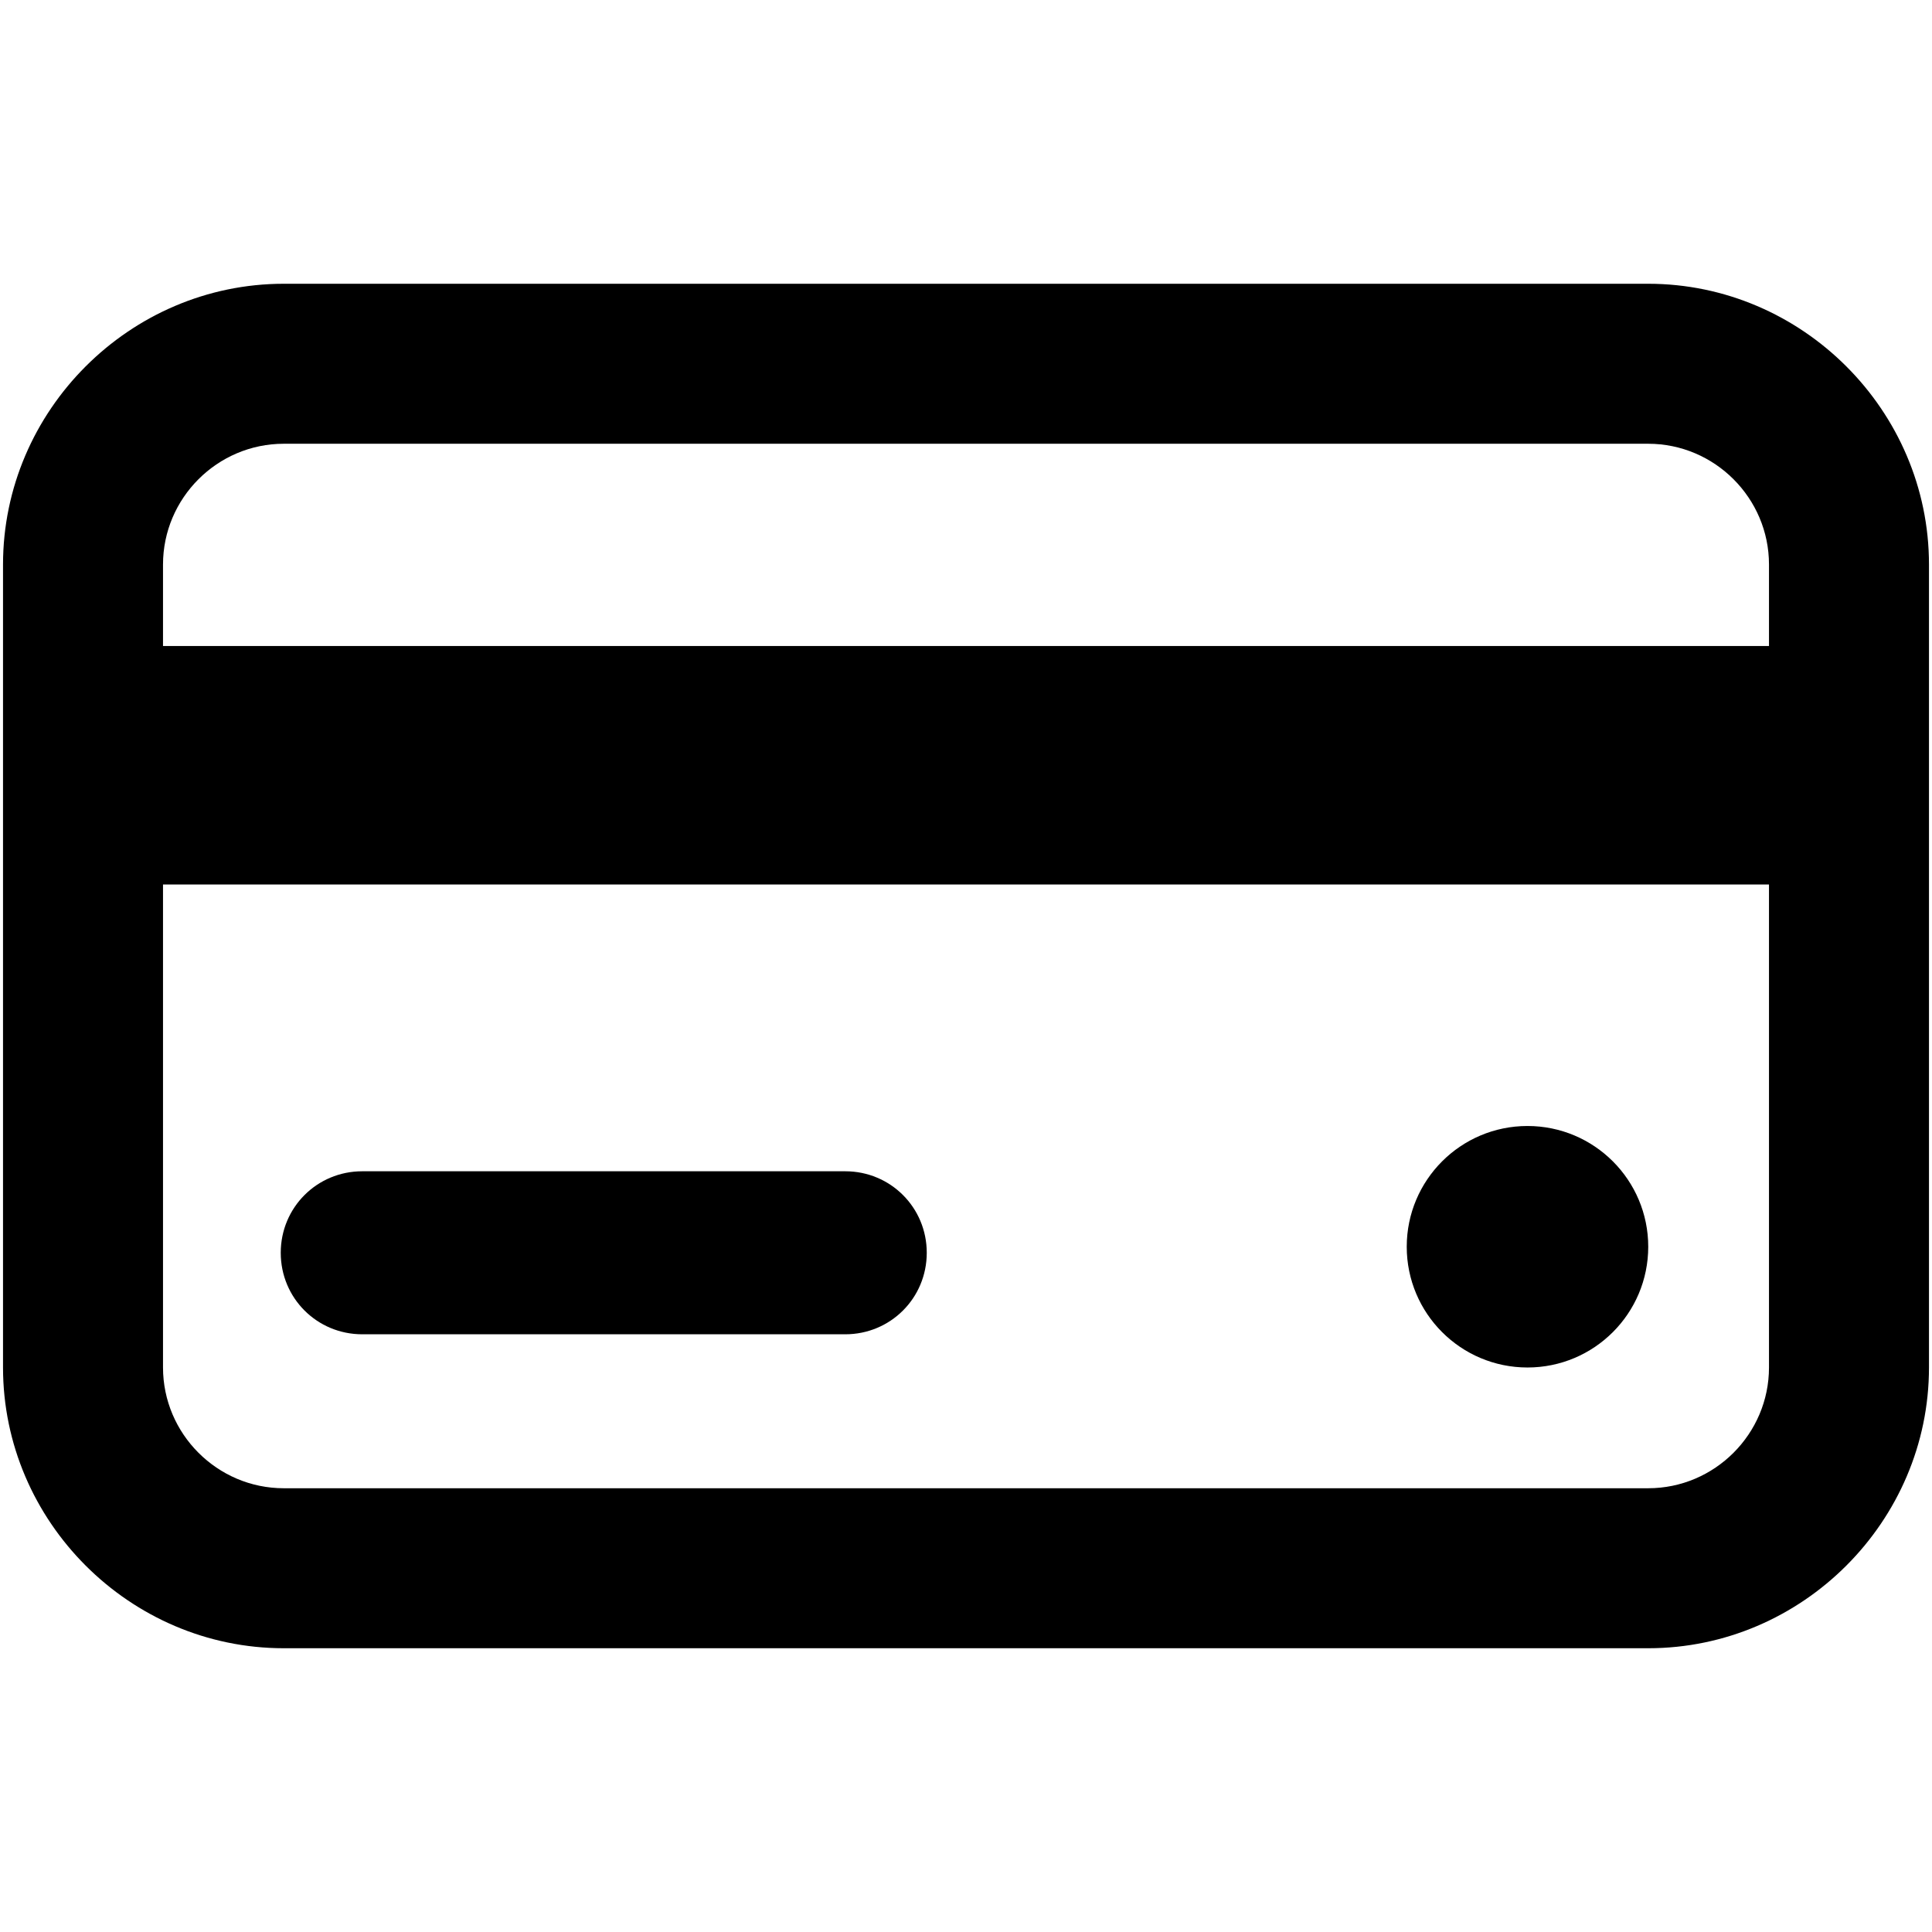
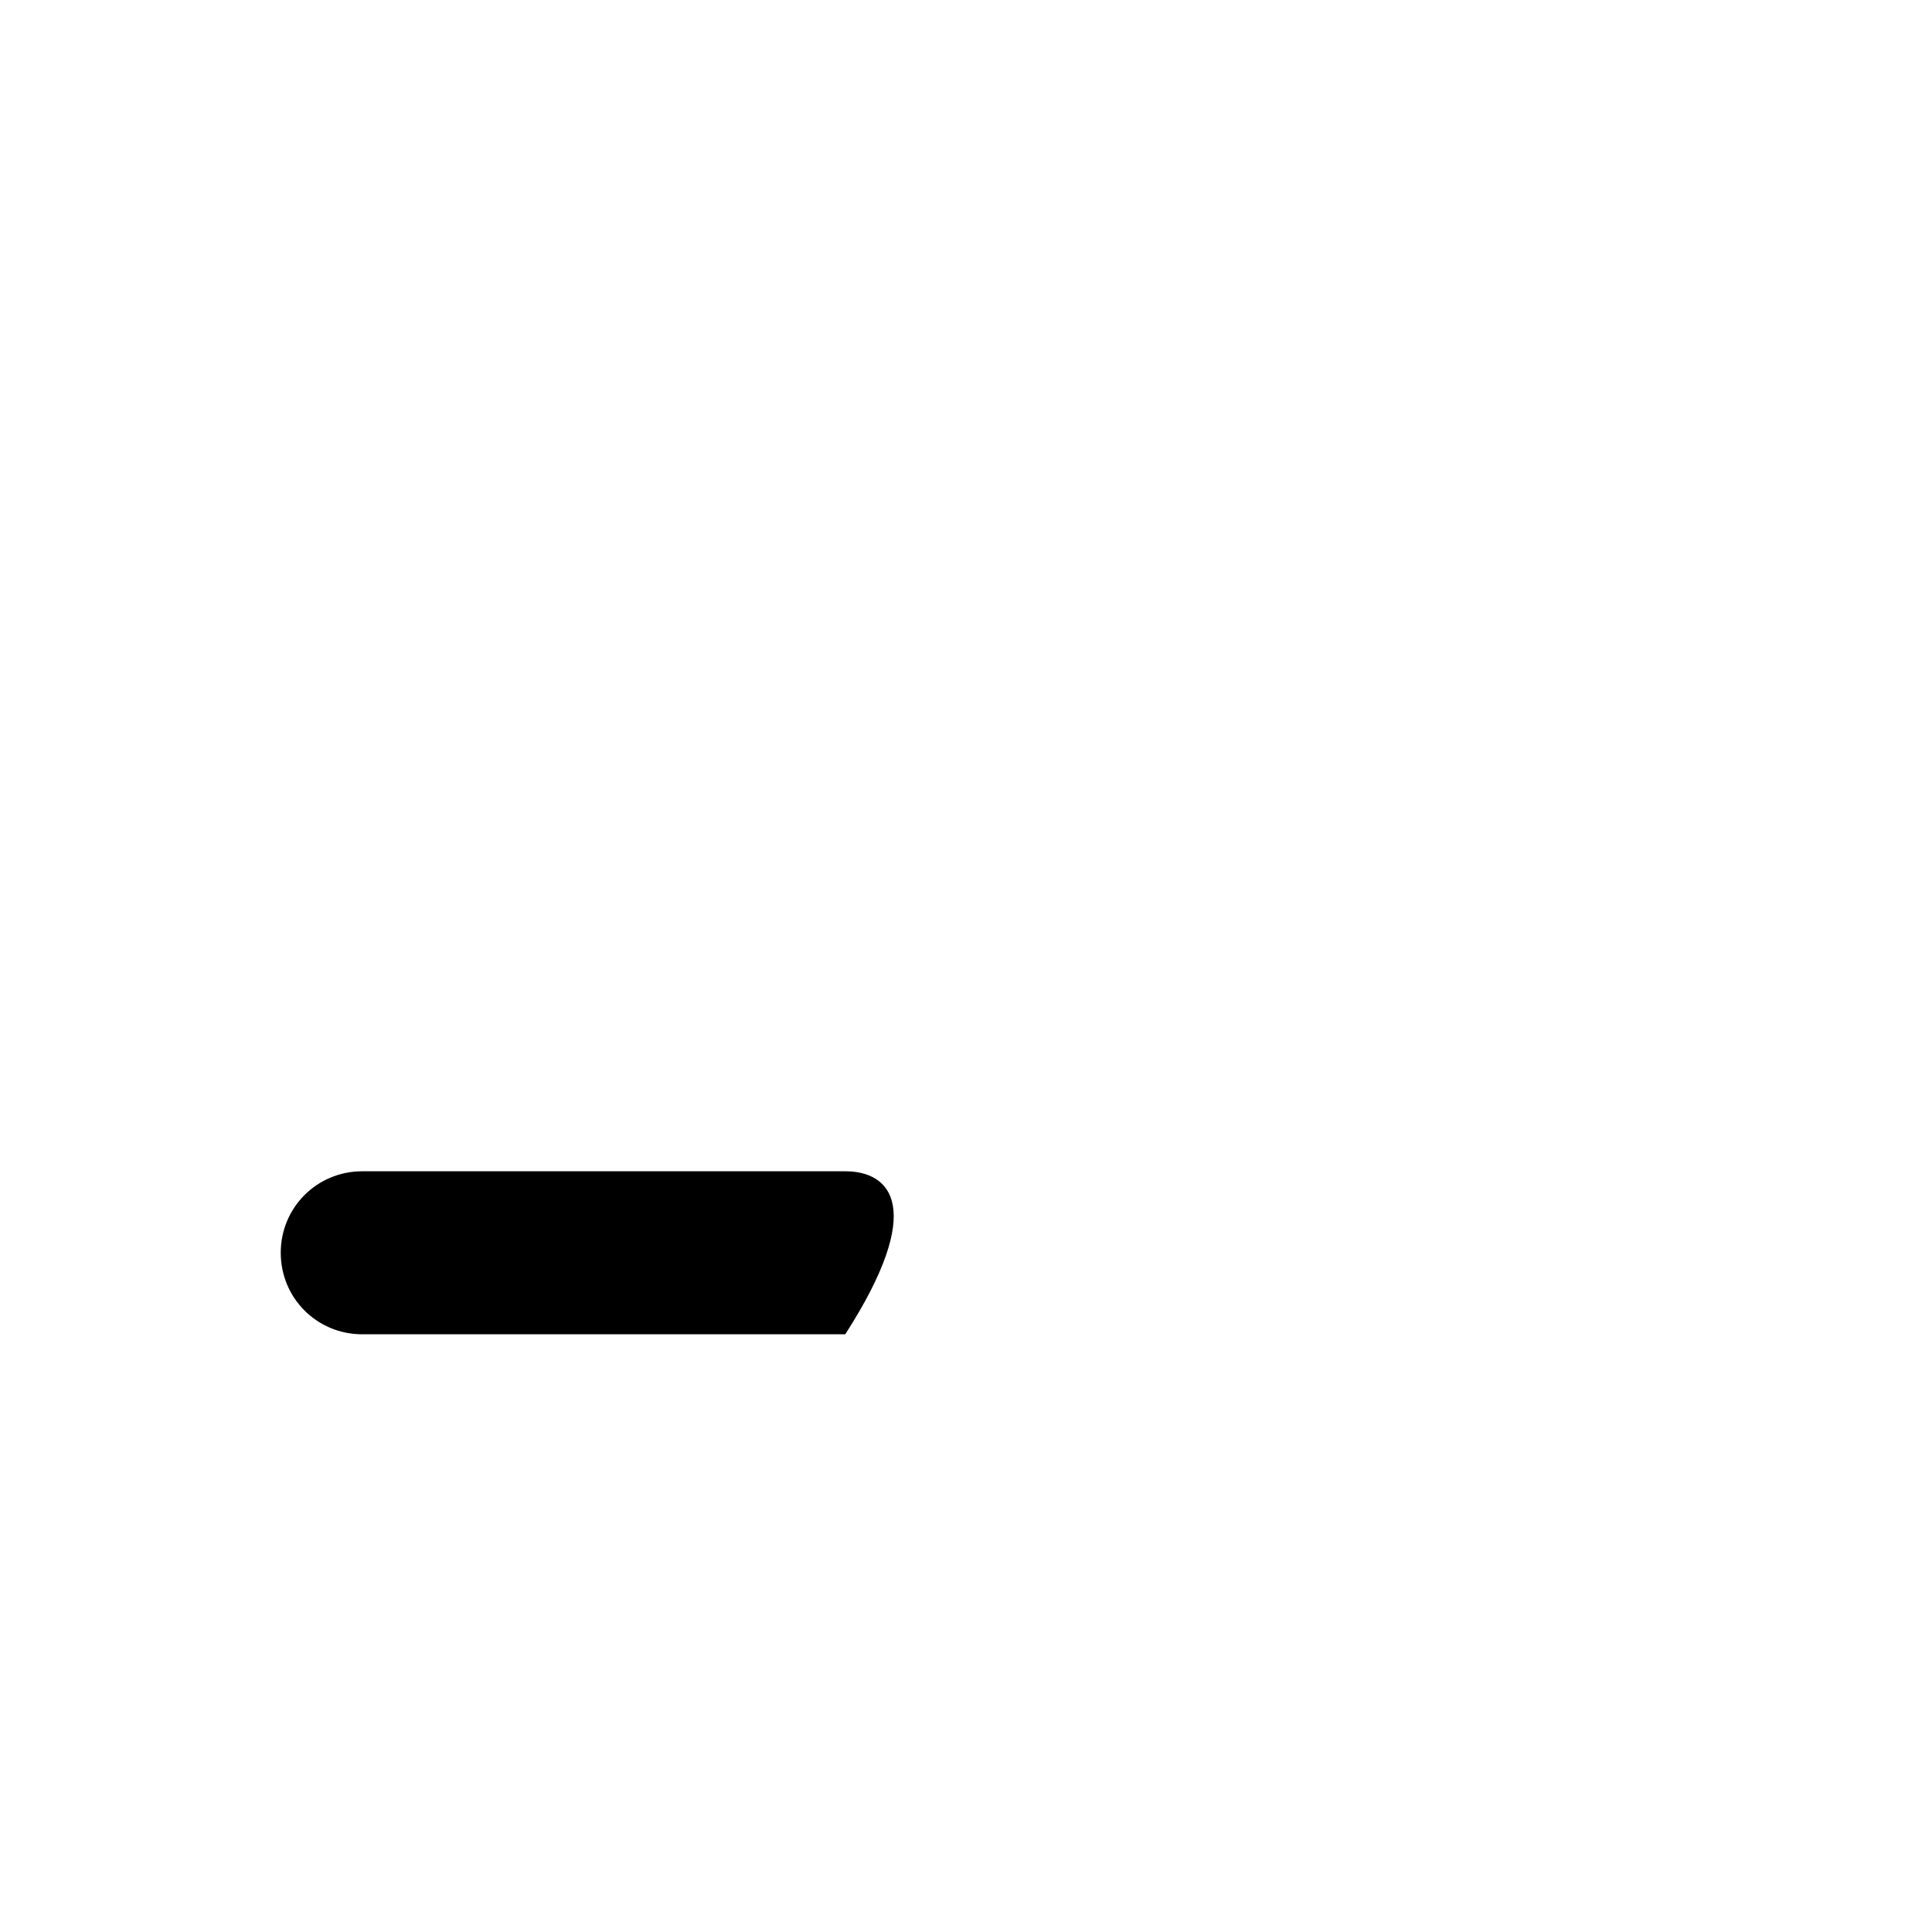
<svg xmlns="http://www.w3.org/2000/svg" version="1.1" id="Layer_1" x="0px" y="0px" viewBox="0 0 64 64" style="enable-background:new 0 0 64 64;" xml:space="preserve">
-   <path d="M54.6,9.4H9.4c-5.1,0-9.3,4.2-9.3,9.3v26.6c0,5.1,4.2,9.3,9.3,9.3h45.2c5.1,0,9.3-4.2,9.3-9.3V18.7  C63.9,13.6,59.7,9.4,54.6,9.4z M9.4,14.7h45.2c2.2,0,4,1.8,4,4v2.7H5.4v-2.7C5.4,16.5,7.2,14.7,9.4,14.7z M54.6,49.3H9.4  c-2.2,0-4-1.8-4-4v-16h53.2v16C58.6,47.5,56.8,49.3,54.6,49.3z" />
-   <path d="M28,38.8h-16c-1.5,0-2.7,1.2-2.7,2.7c0,1.5,1.2,2.7,2.7,2.7h16c1.5,0,2.7-1.2,2.7-2.7C30.7,40,29.5,38.8,28,38.8z" />
-   <circle cx="50.6" cy="41.3" r="4" />
+   <path d="M28,38.8h-16c-1.5,0-2.7,1.2-2.7,2.7c0,1.5,1.2,2.7,2.7,2.7h16C30.7,40,29.5,38.8,28,38.8z" />
</svg>